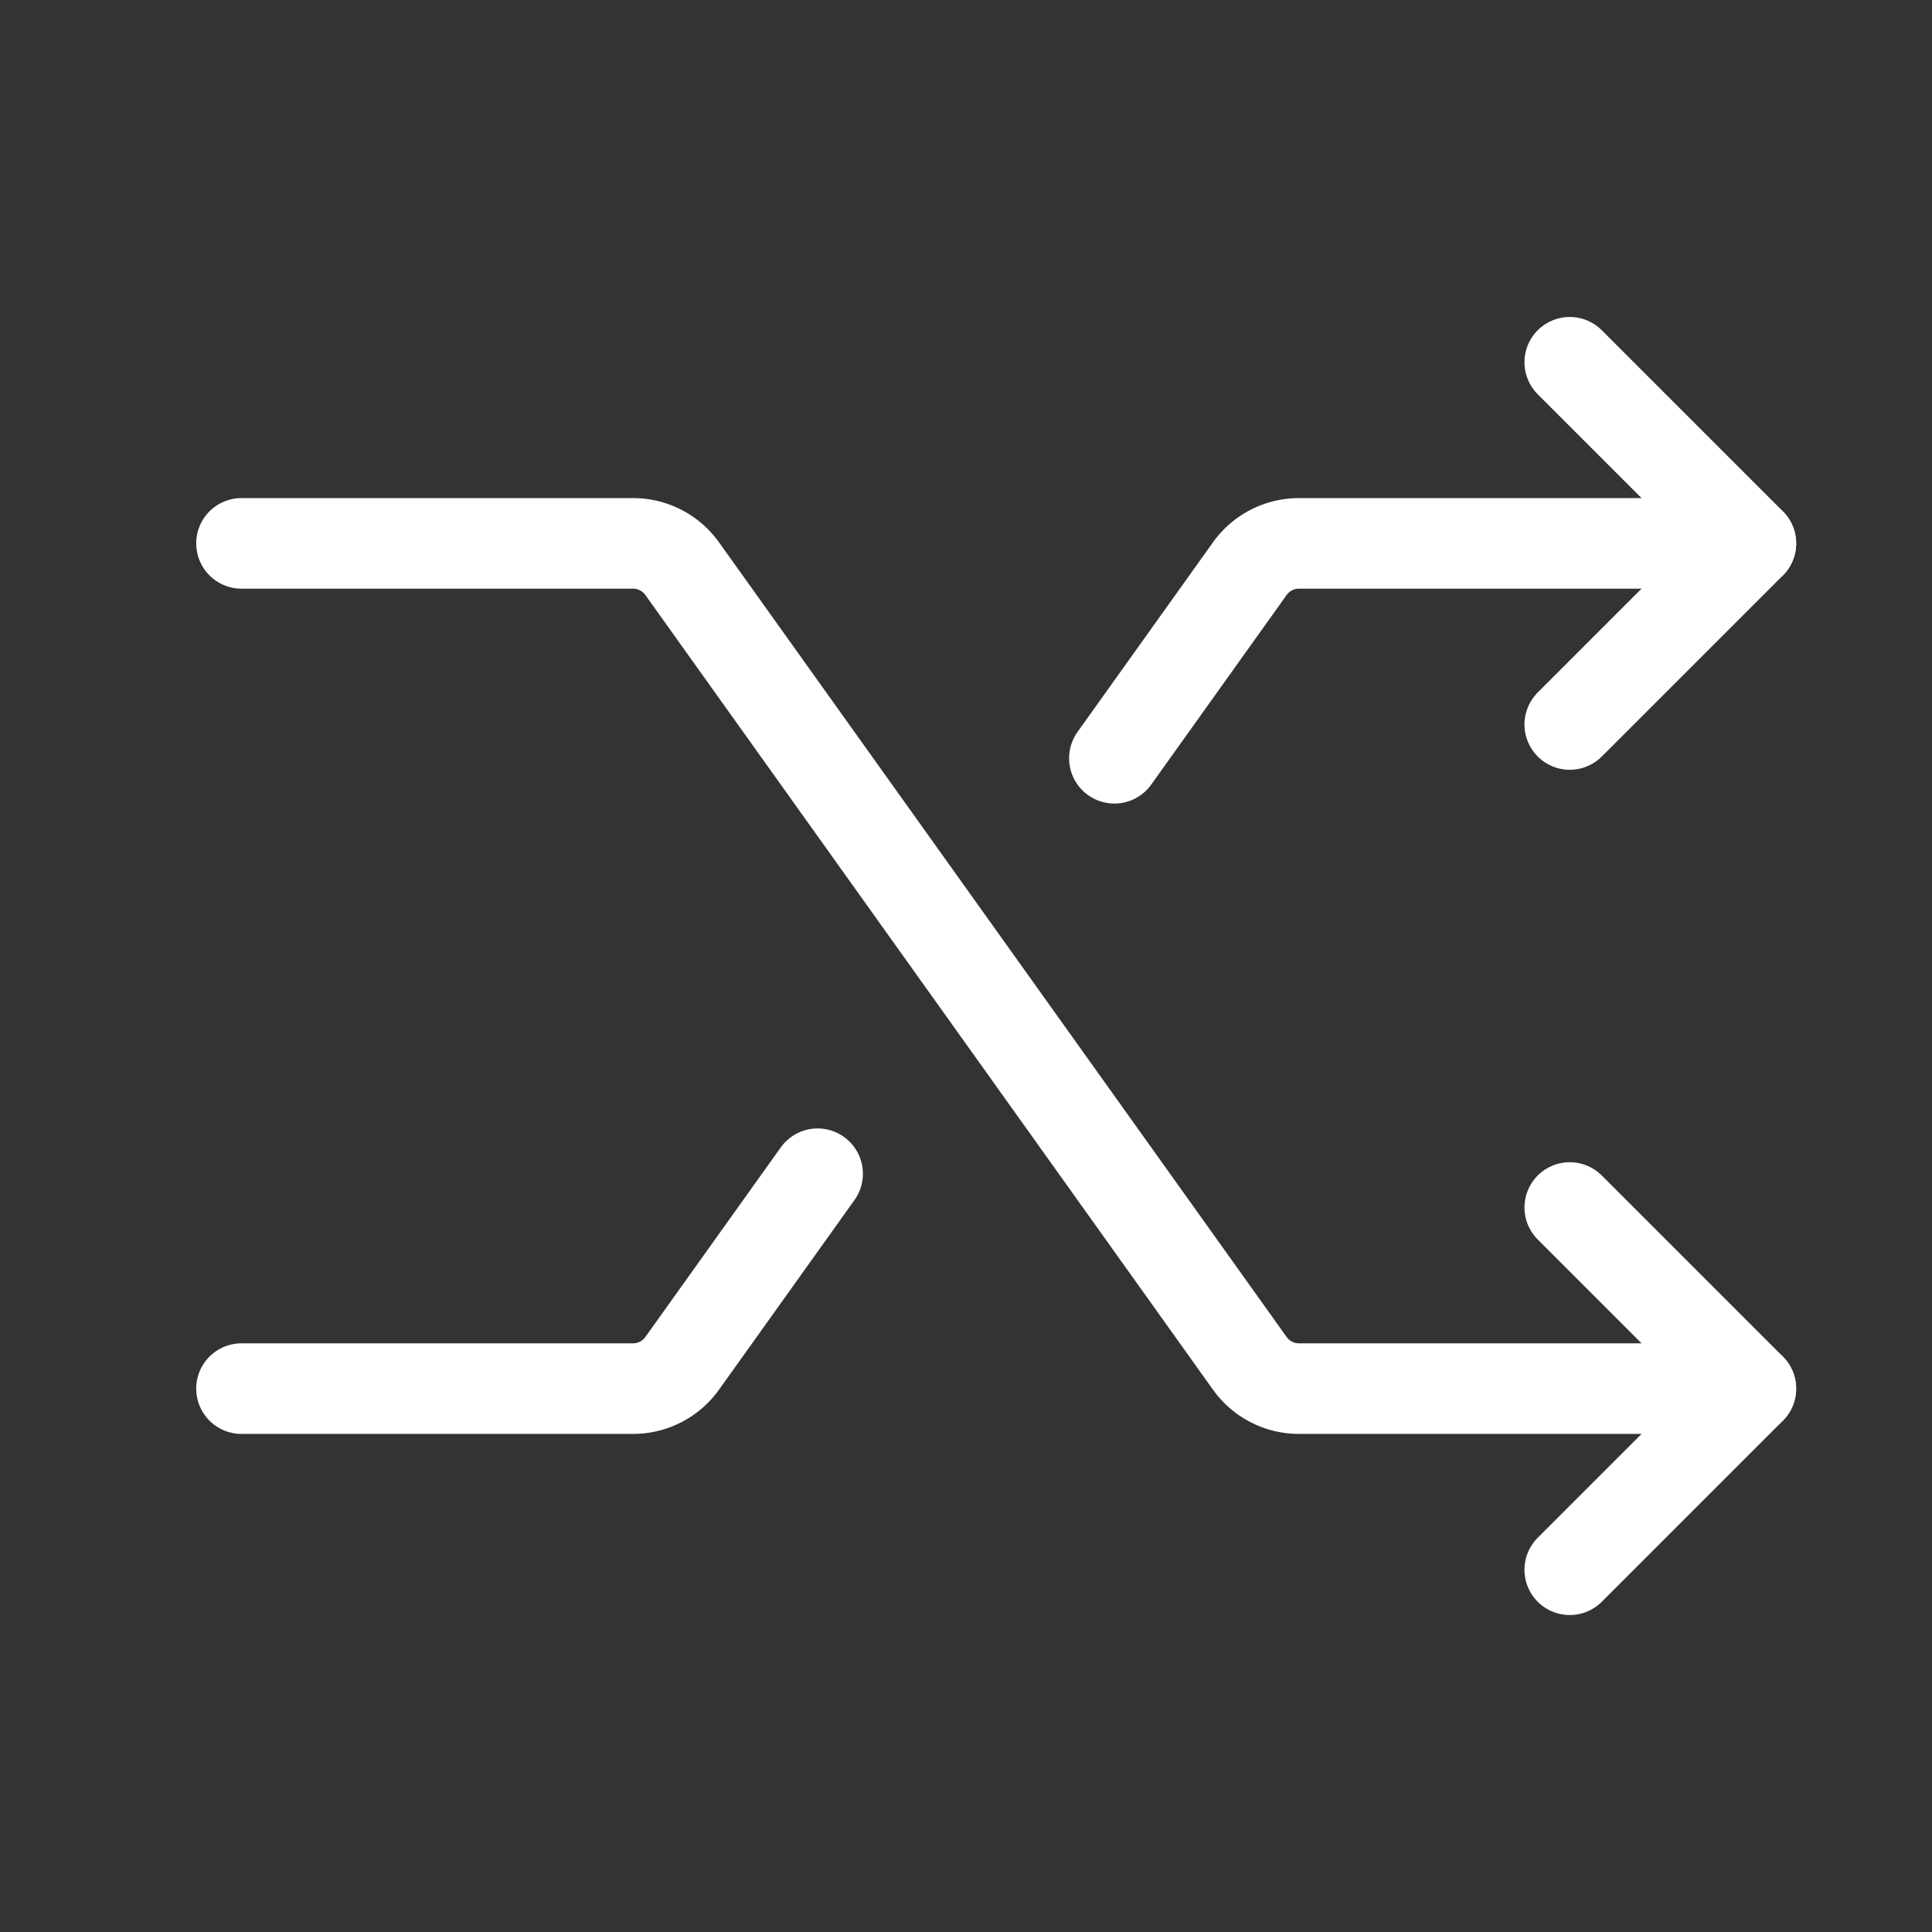
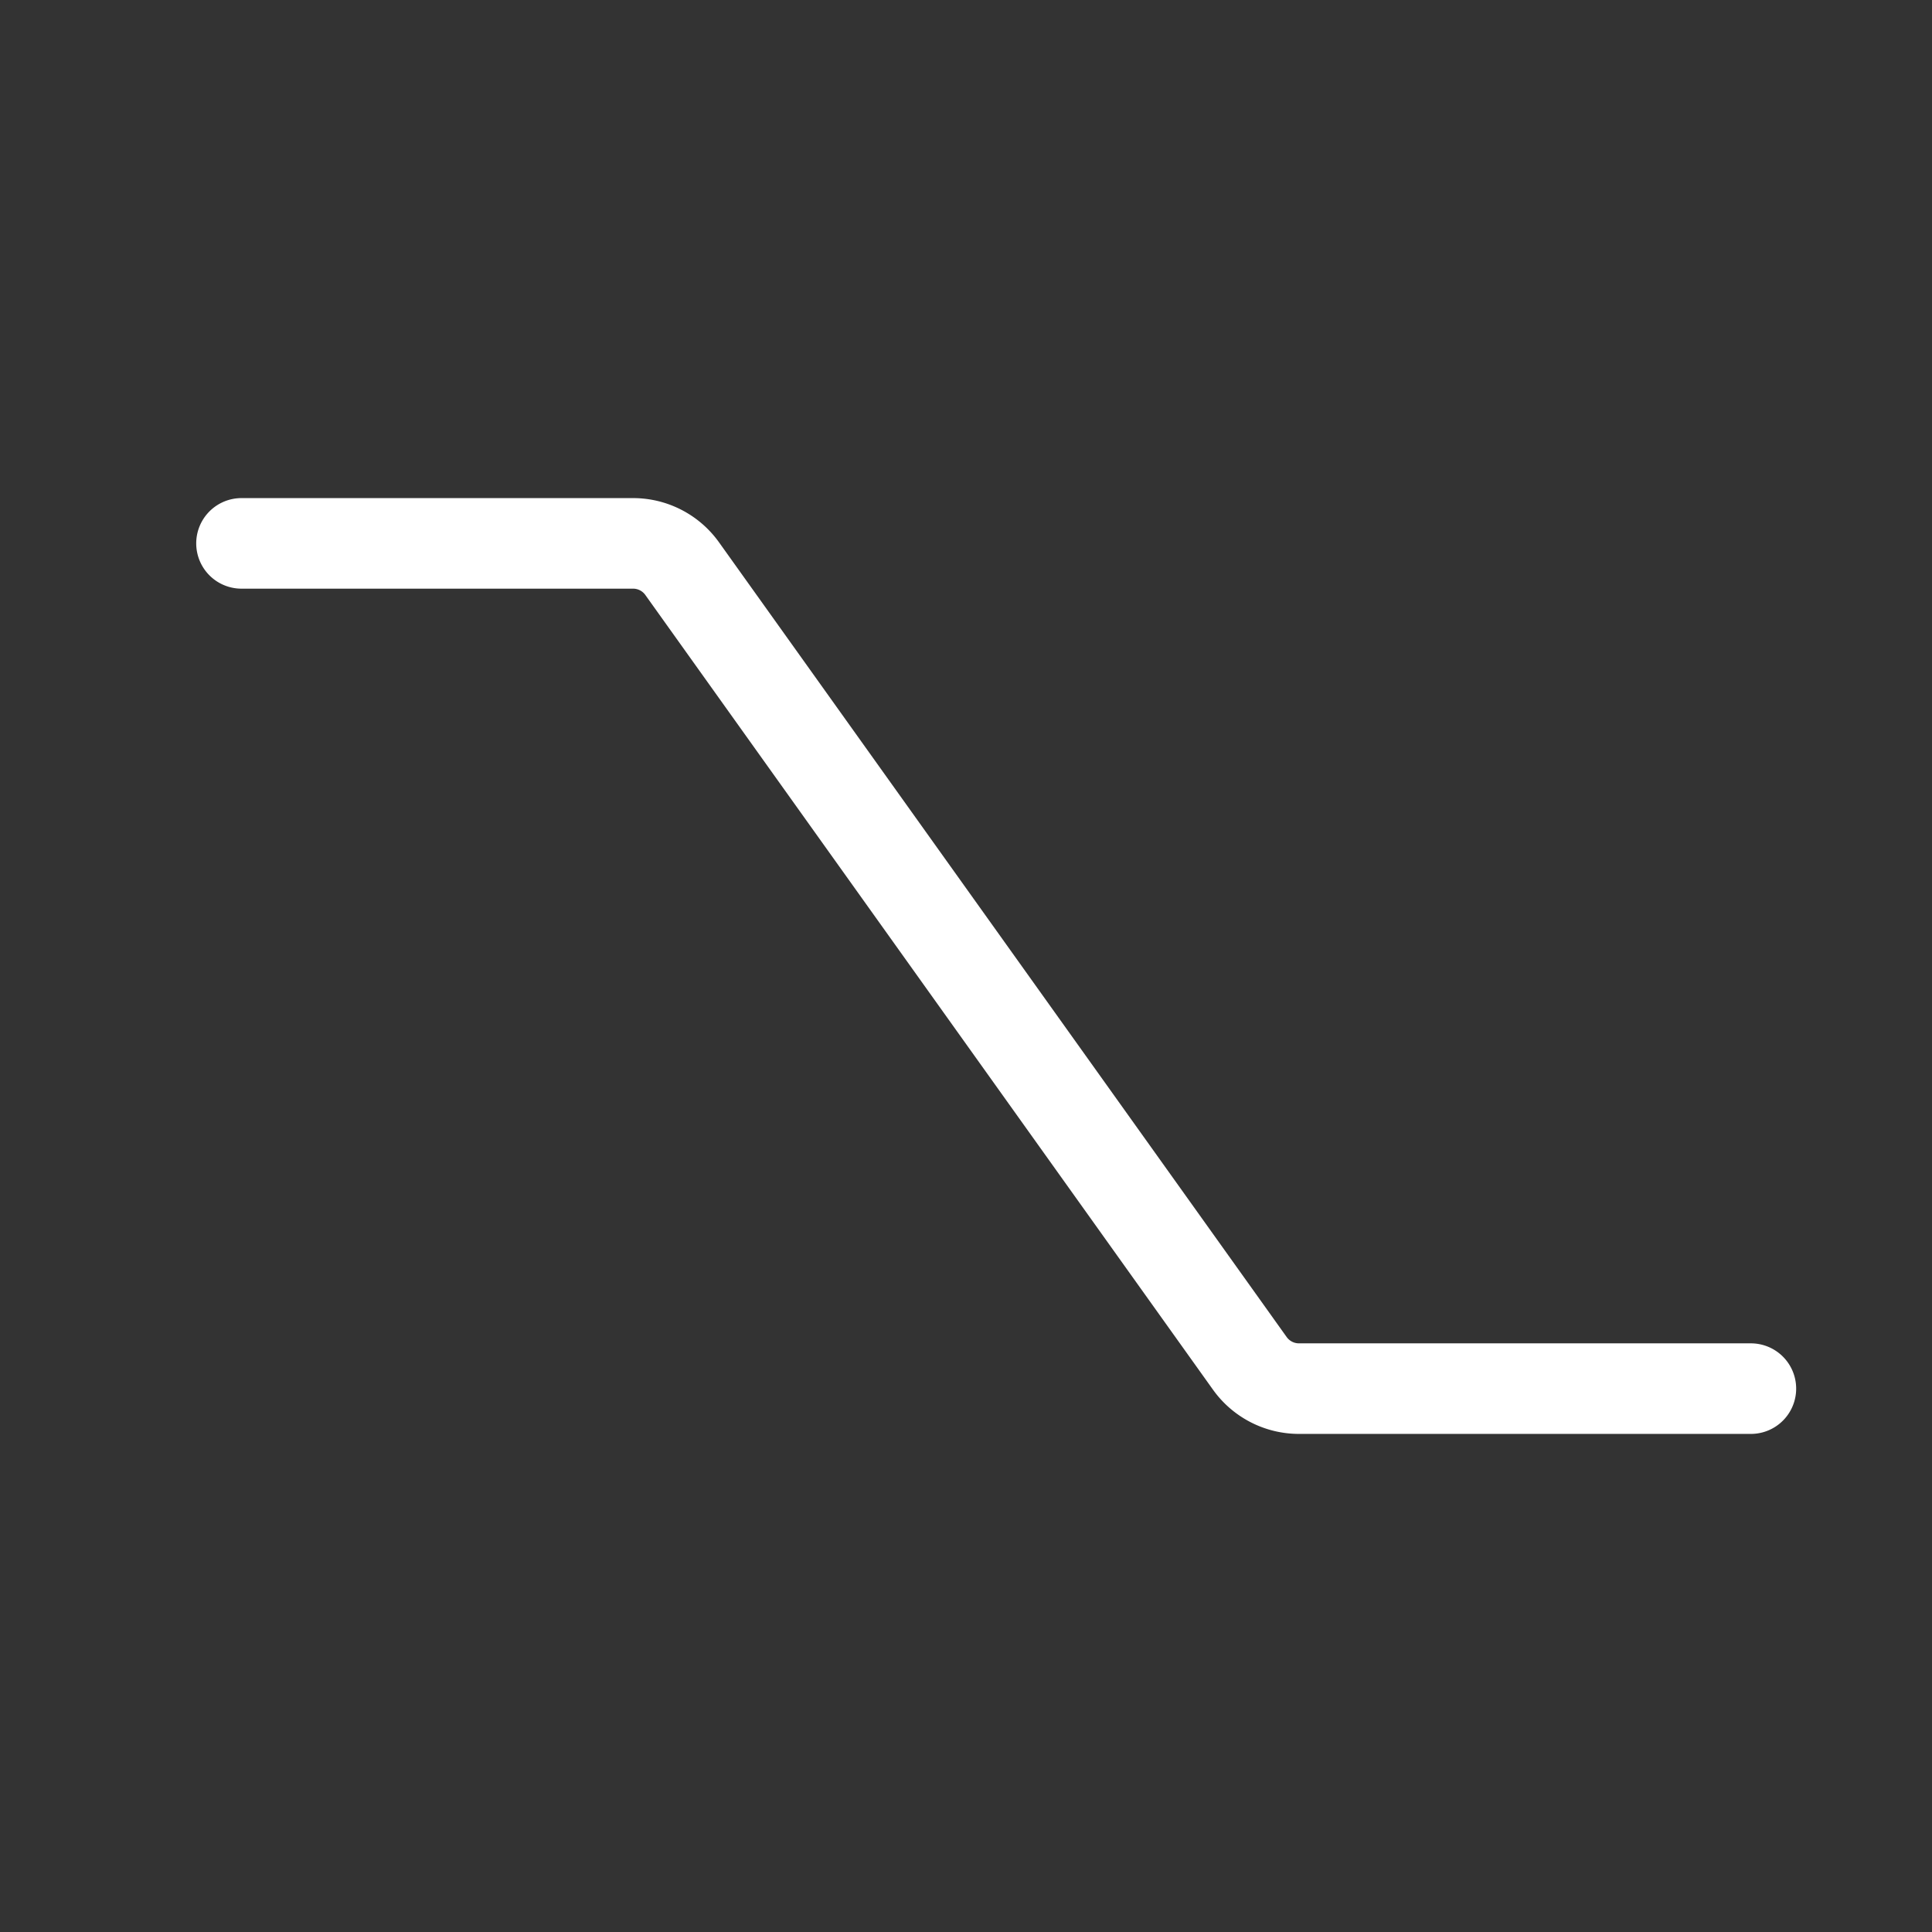
<svg xmlns="http://www.w3.org/2000/svg" width="192" height="192" fill="#ffffff" viewBox="0 0 256 256">
  <rect x="0" y="0" width="256" height="256" fill="#333333" stroke="none" />
-   <rect width="256" height="256" fill="none" />
  <path d="M32,72H83.883a8,8,0,0,1,6.51,3.35l75.214,105.3A8,8,0,0,0,172.117,184H232" fill="none" stroke="#ffffff" stroke-linecap="round" stroke-linejoin="round" stroke-width="12" />
-   <polyline points="208 48 232 72 208 96" fill="none" stroke="#ffffff" stroke-linecap="round" stroke-linejoin="round" stroke-width="12" />
-   <polyline points="208 160 232 184 208 208" fill="none" stroke="#ffffff" stroke-linecap="round" stroke-linejoin="round" stroke-width="12" />
-   <path d="M147.662,100.473l17.945-25.123A8,8,0,0,1,172.117,72H232" fill="none" stroke="#ffffff" stroke-linecap="round" stroke-linejoin="round" stroke-width="12" />
-   <path d="M32,184H83.883a8,8,0,0,0,6.51-3.35l17.945-25.123" fill="none" stroke="#ffffff" stroke-linecap="round" stroke-linejoin="round" stroke-width="12" />
</svg>